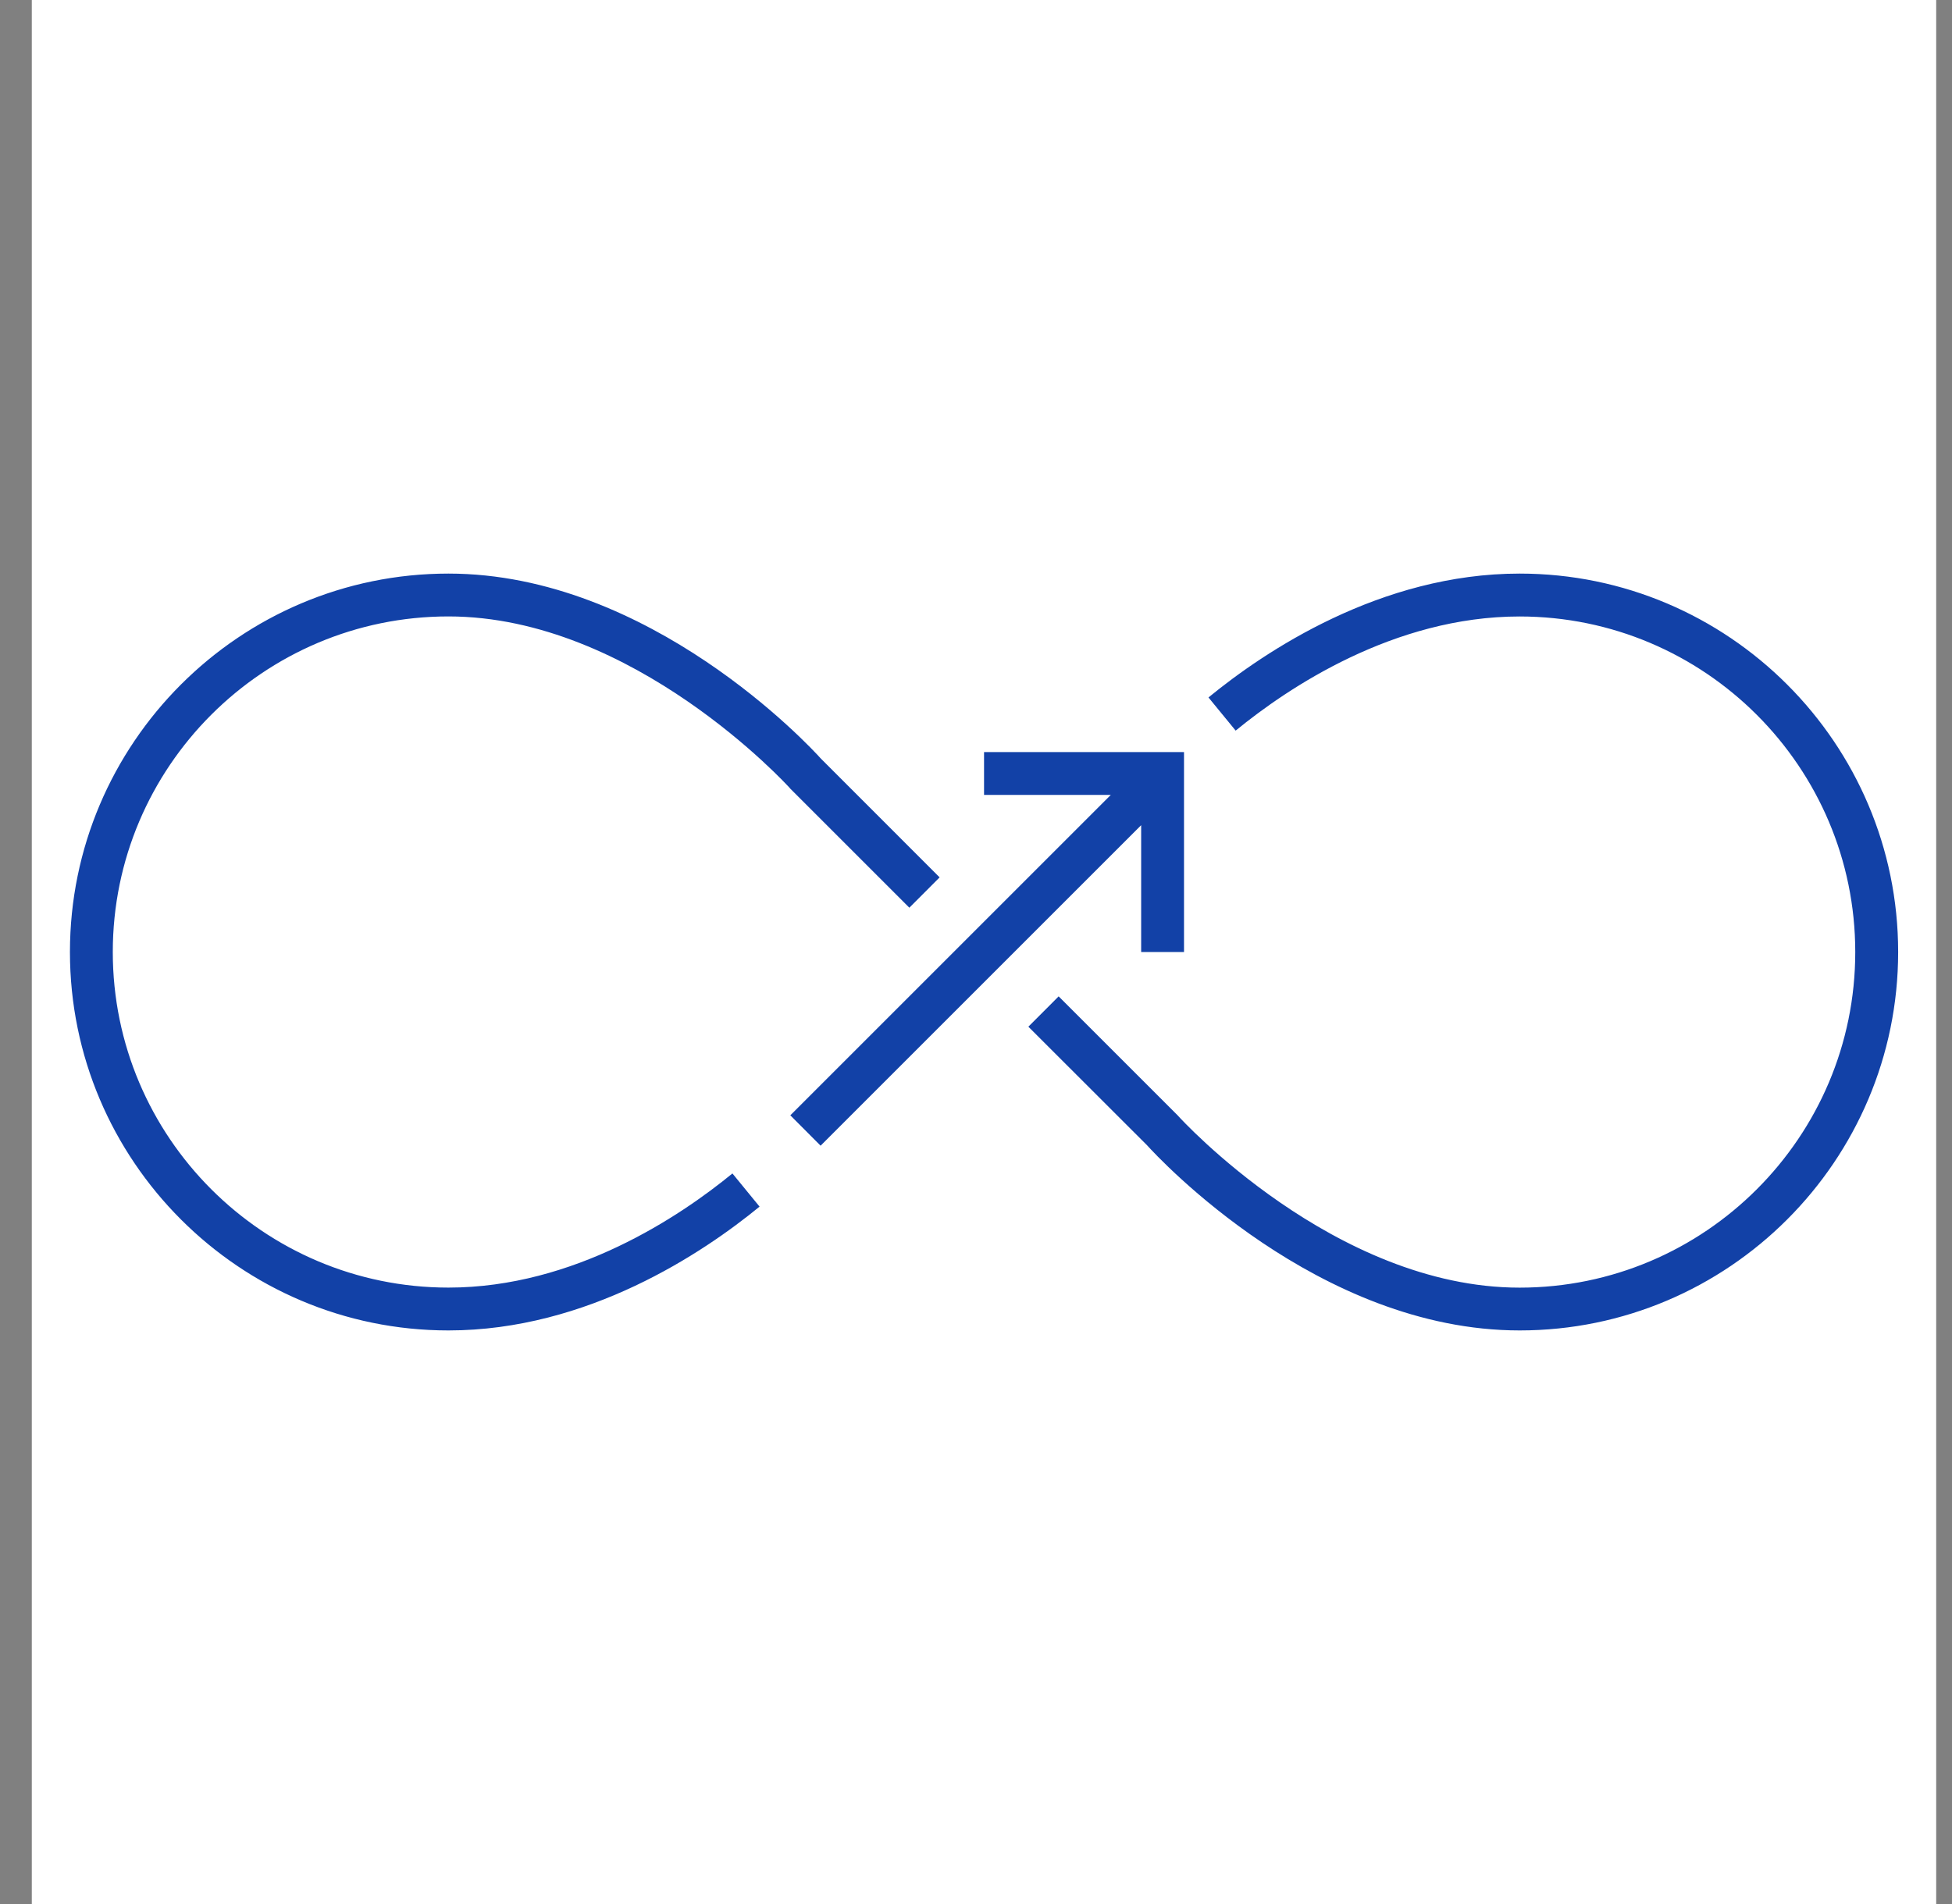
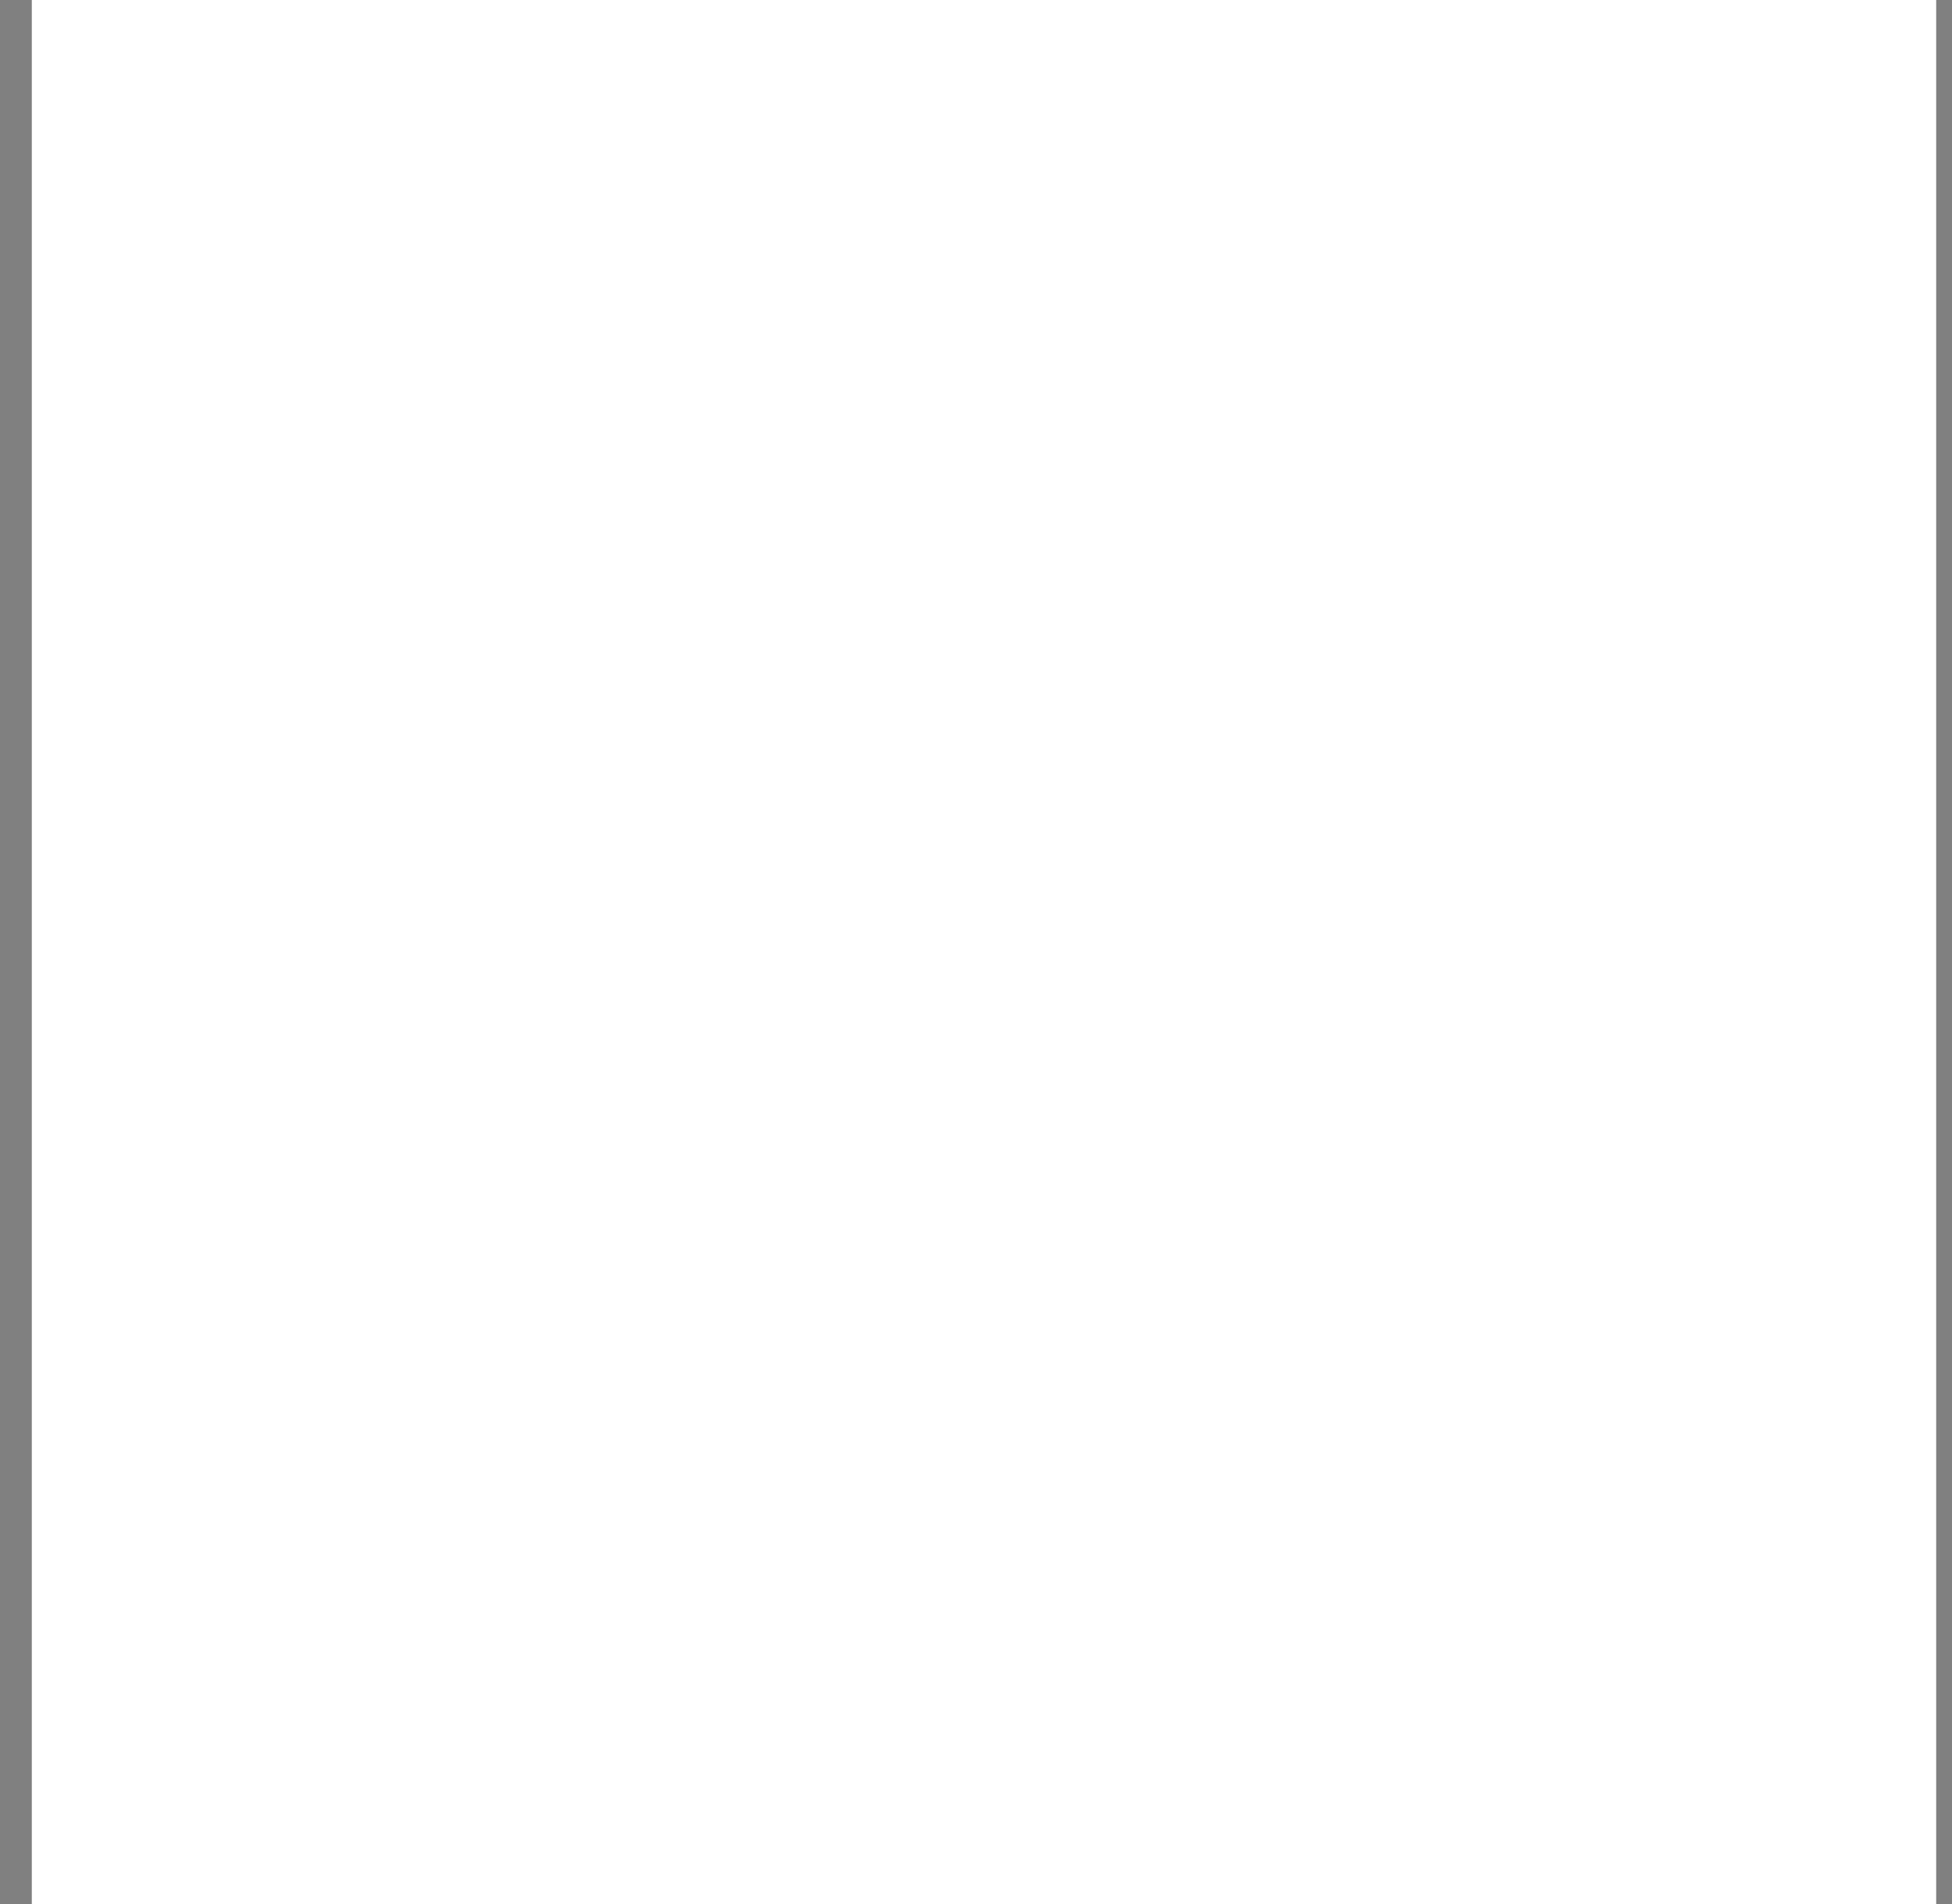
<svg xmlns="http://www.w3.org/2000/svg" width="41" height="40" viewBox="0 0 41 40" fill="none">
  <rect x="0" y="0" width="41" height="40" fill="#808080" stroke="none" />
  <rect width="40" height="40" transform="translate(0.668)" fill="white" style="mix-blend-mode:multiply" />
-   <path d="M31.919 27.95C27.691 27.95 24.331 24.324 24.093 24.06L21.6 21.569L22.236 20.932L24.736 23.432L24.753 23.451C24.785 23.486 28.031 27.051 31.918 27.051C35.805 27.051 38.968 23.89 38.968 20.001C38.968 16.114 35.806 12.951 31.918 12.951C29.275 12.951 27.046 14.454 25.954 15.349L25.383 14.652C26.57 13.68 28.996 12.05 31.919 12.05C36.303 12.05 39.869 15.616 39.869 20C39.869 24.384 36.303 27.95 31.919 27.95ZM16.584 16.55C16.551 16.514 13.305 12.95 9.419 12.95C5.531 12.95 2.369 16.112 2.369 20C2.369 23.887 5.531 27.05 9.419 27.05C12.062 27.05 14.29 25.549 15.384 24.652L15.954 25.349C14.769 26.32 12.342 27.95 9.419 27.95C5.035 27.95 1.469 24.382 1.469 20C1.469 15.617 5.035 12.05 9.419 12.05C13.646 12.05 17.008 15.676 17.245 15.94L19.736 18.432L19.1 19.069L16.6 16.569L16.584 16.55ZM17.236 24.069L16.6 23.431L23.331 16.7H20.669V15.8H24.869V20H23.969V17.336L17.236 24.069Z" fill="#1241A7" />
</svg>